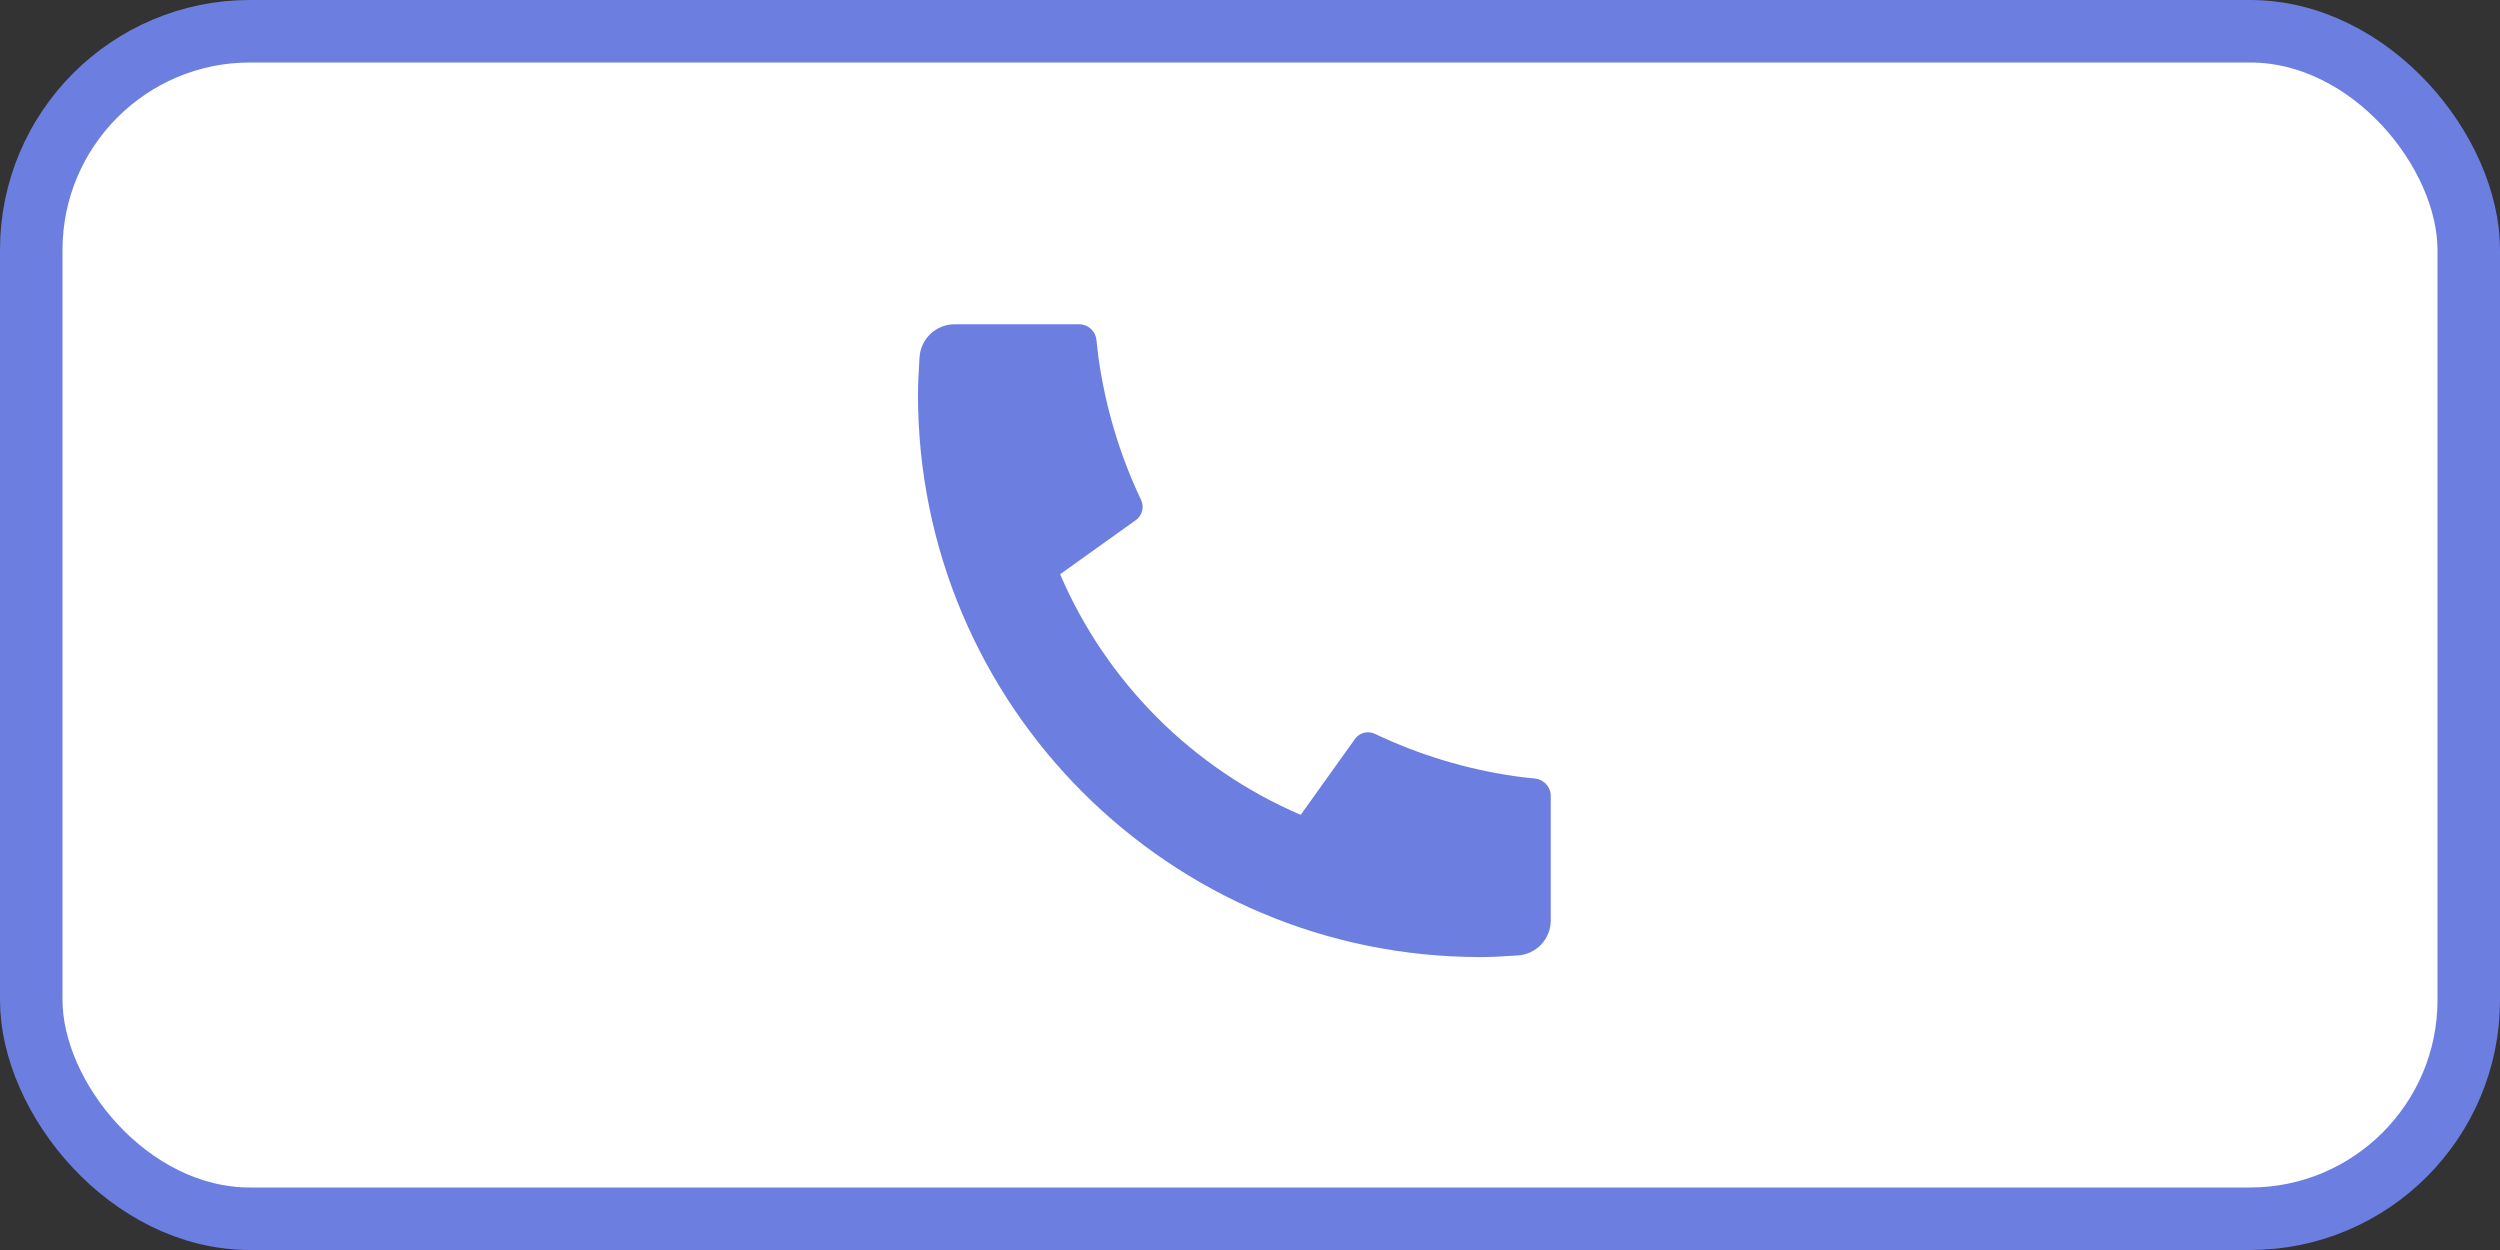
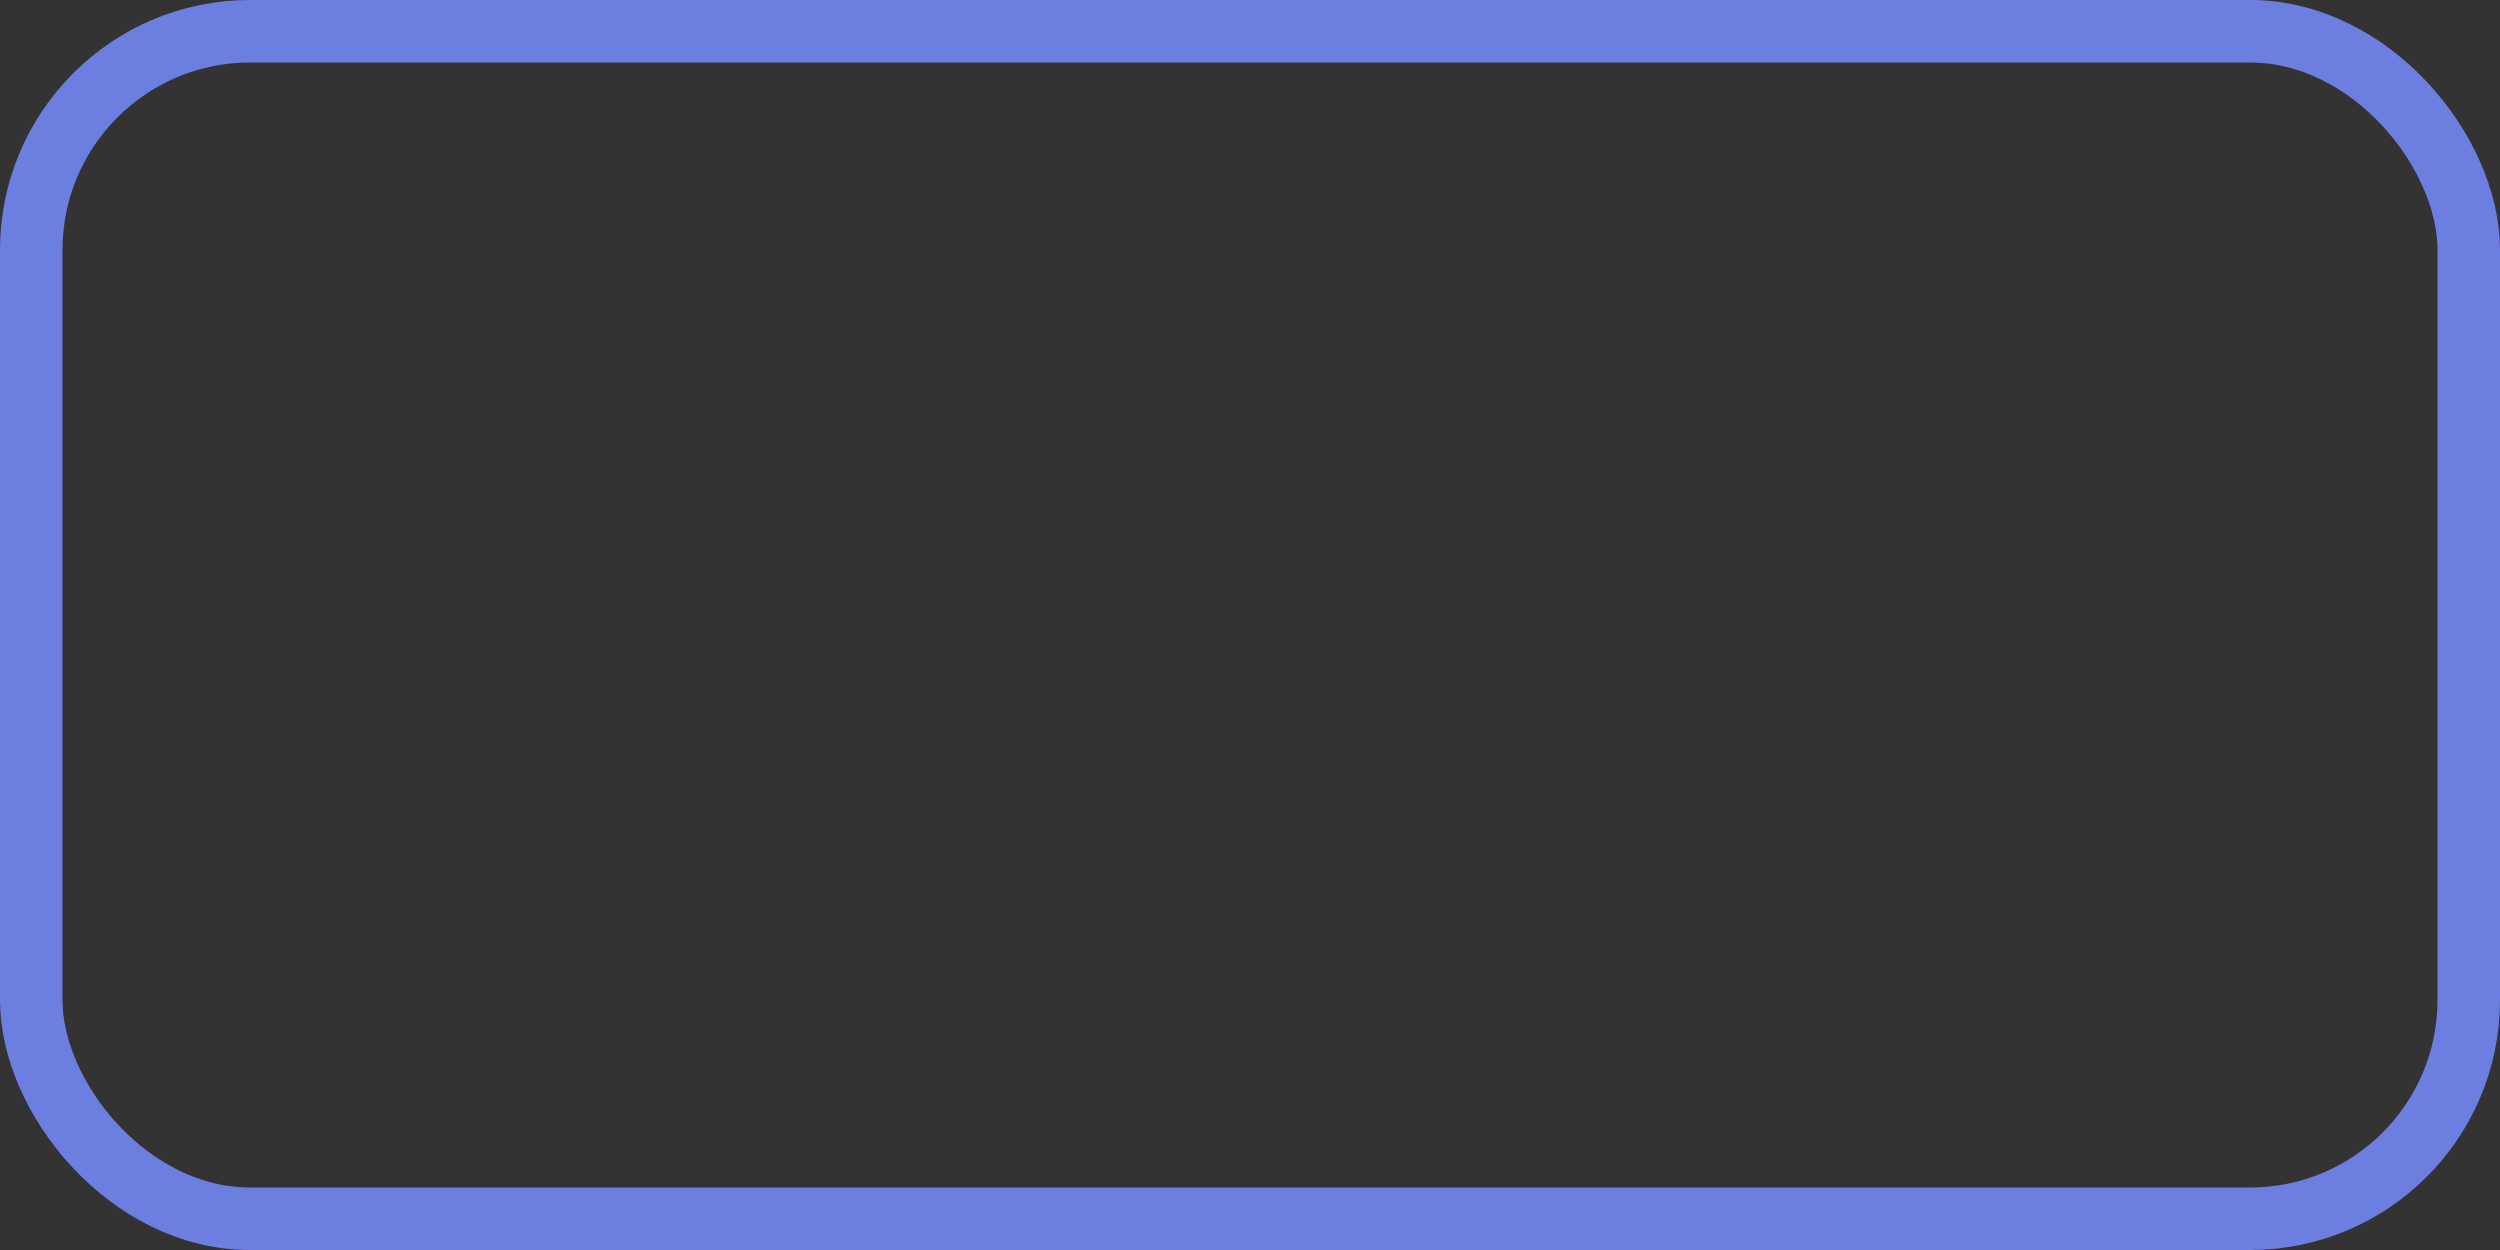
<svg xmlns="http://www.w3.org/2000/svg" width="80" height="40" viewBox="0 0 80 40" fill="none">
  <rect x="0" y="0" width="80" height="40" fill="#333333" stroke="none" />
-   <rect x="1" y="1" width="78" height="38" rx="7" fill="white" />
  <rect x="1" y="1" width="78" height="38" rx="7" stroke="#6D7EE1" stroke-width="2" />
-   <path d="M34.527 10.376L30.549 10.376C30.264 10.376 29.99 10.484 29.782 10.678C29.573 10.872 29.446 11.138 29.426 11.422C29.392 11.914 29.375 12.316 29.375 12.626C29.375 22.568 37.433 30.626 47.374 30.626C47.685 30.626 48.087 30.609 48.578 30.574C48.862 30.554 49.128 30.427 49.323 30.219C49.517 30.011 49.625 29.736 49.624 29.451L49.624 25.474C49.625 25.334 49.573 25.199 49.479 25.096C49.386 24.992 49.257 24.927 49.118 24.913C48.859 24.887 48.654 24.864 48.497 24.841C46.937 24.618 45.419 24.16 43.996 23.482C43.771 23.375 43.502 23.445 43.358 23.648L41.623 26.075C38.165 24.591 35.408 21.835 33.924 18.376L36.347 16.643C36.446 16.573 36.517 16.469 36.548 16.351C36.578 16.234 36.567 16.109 36.515 15.999C35.839 14.576 35.382 13.059 35.159 11.499C35.137 11.342 35.113 11.136 35.087 10.88C35.073 10.741 35.008 10.613 34.904 10.52C34.801 10.426 34.666 10.376 34.527 10.376Z" fill="#6D7EE1" />
</svg>